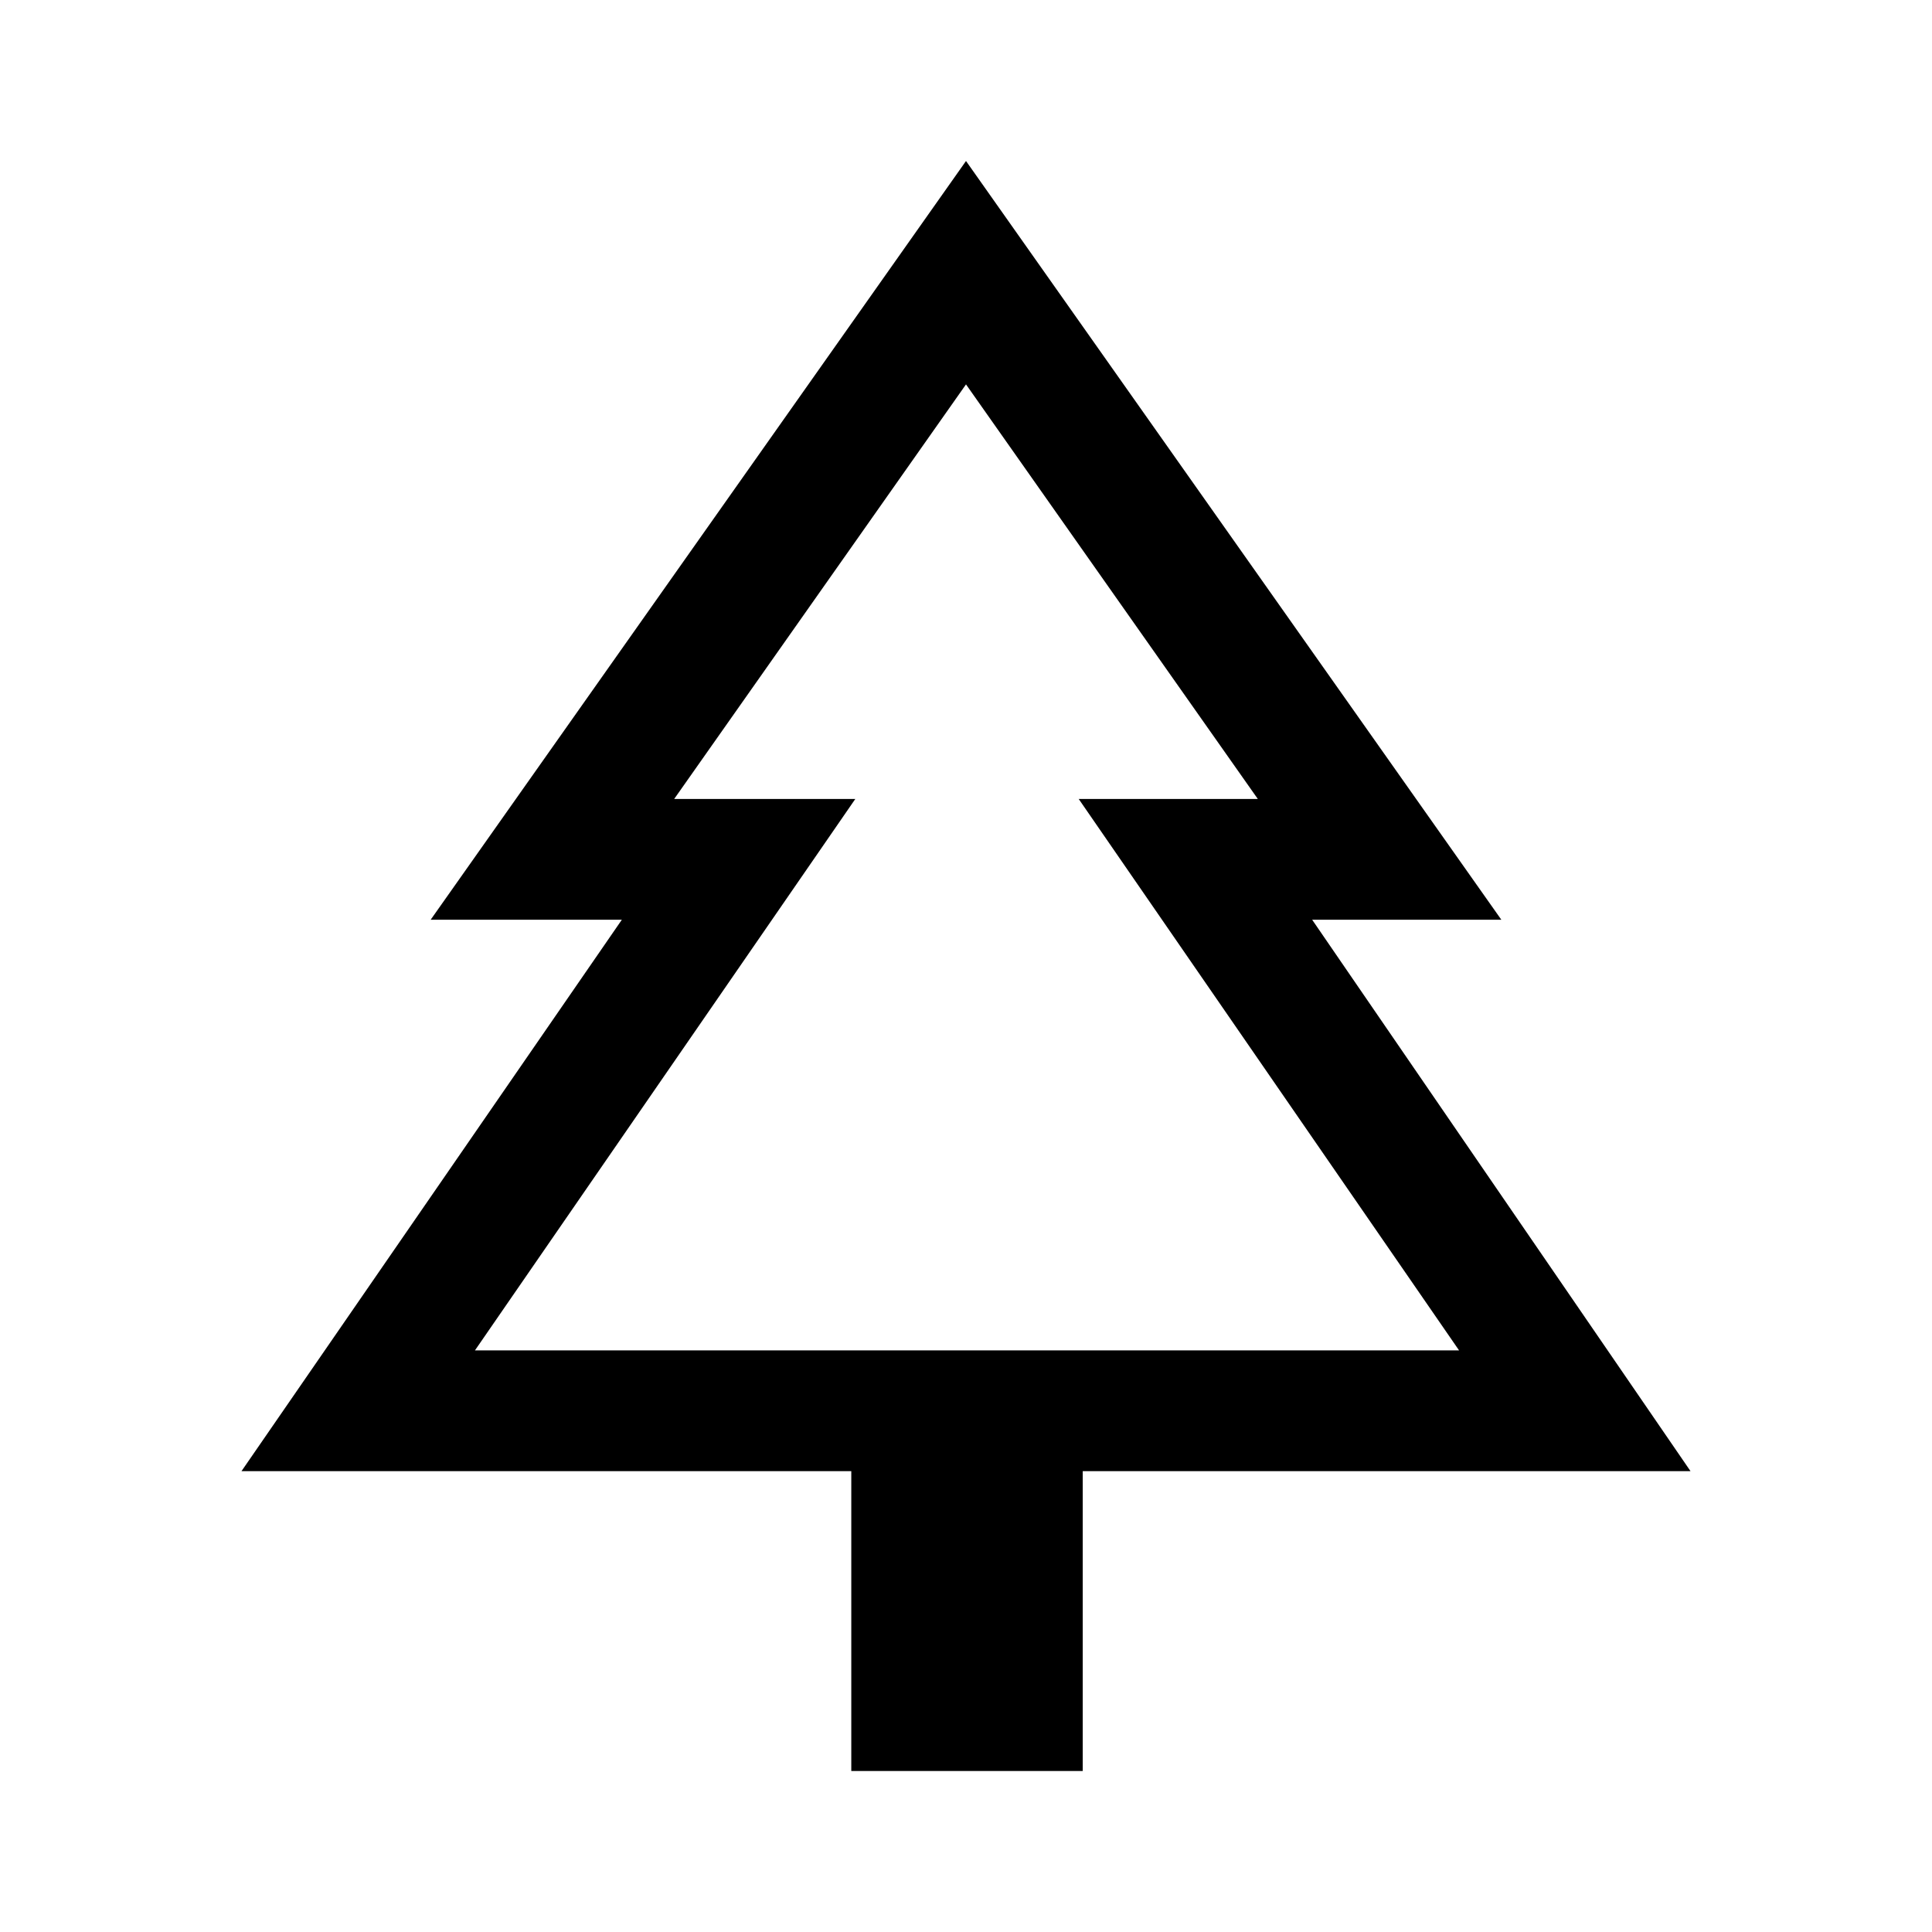
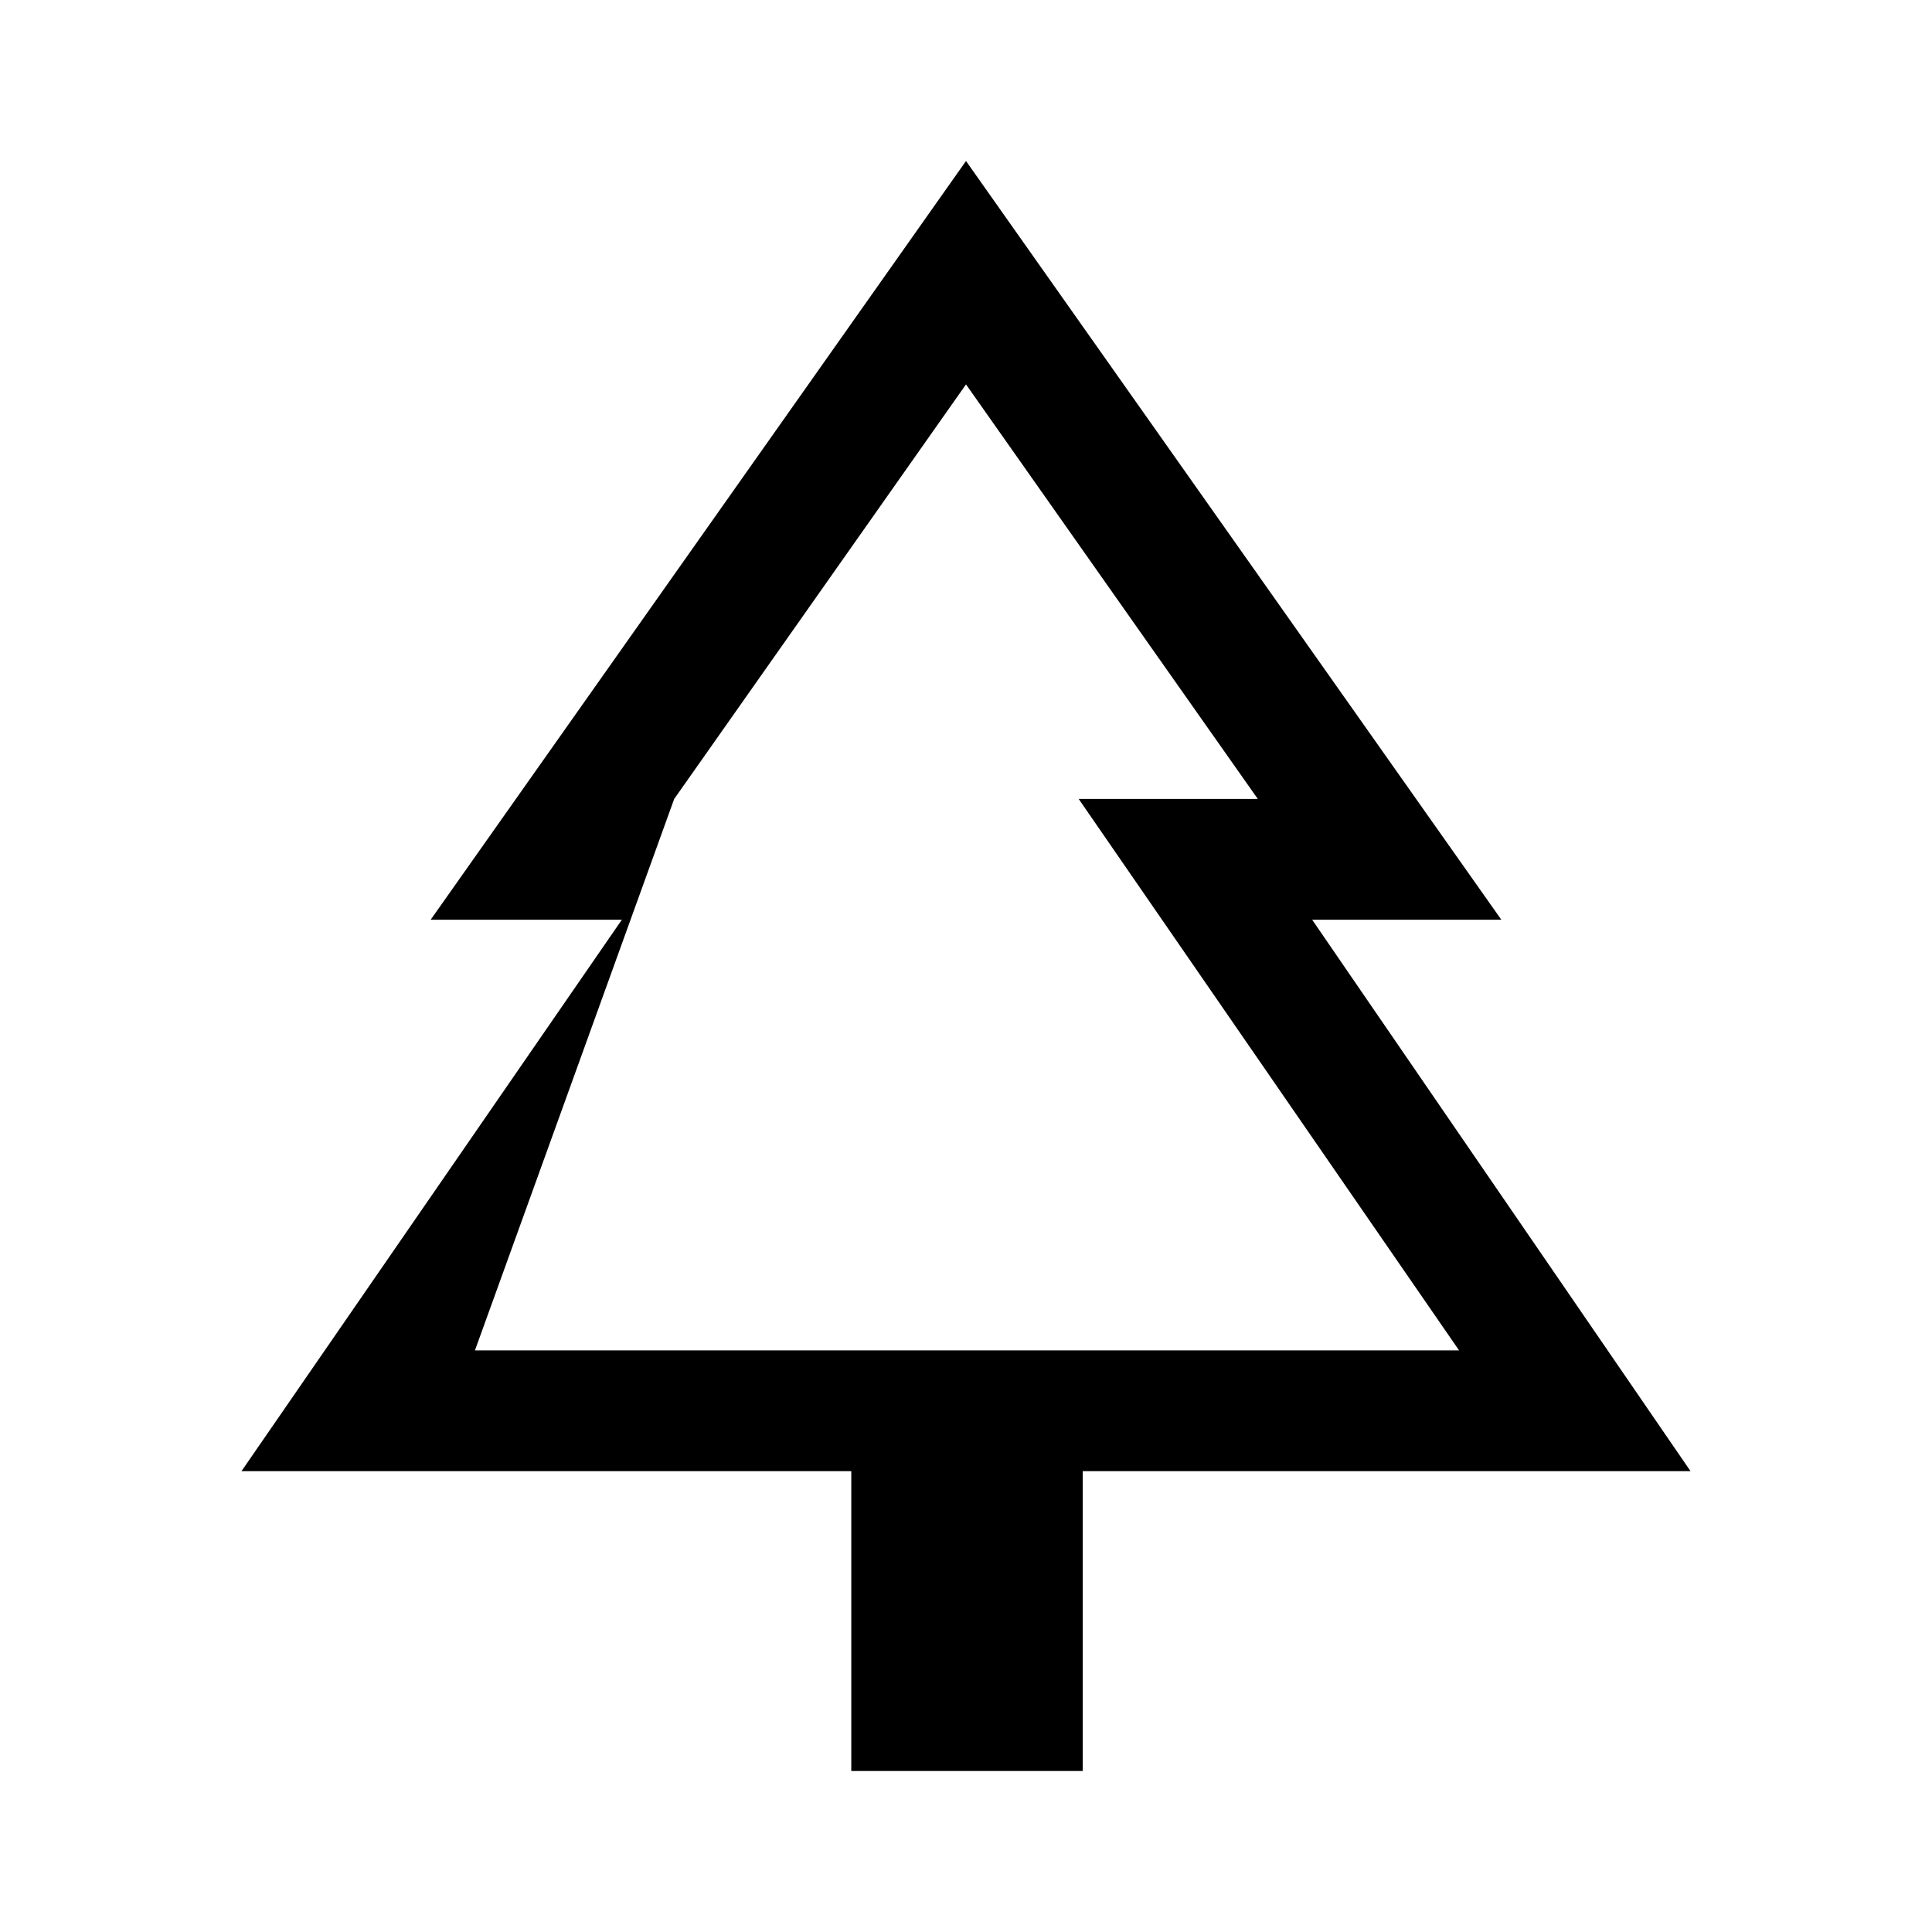
<svg xmlns="http://www.w3.org/2000/svg" height="48" width="48">
-   <path d="M26.9 44h-5.75v-7.45H6l9.45-13.7H10.7L24 4l13.3 18.85h-4.7l9.4 13.7H26.9ZM11.8 33.55h9.45-4.5 14.5-4.45 9.45Zm0 0h24.45l-9.45-13.7h4.45L24 9.55l-7.25 10.3h4.5Z" />
+   <path d="M26.9 44h-5.75v-7.45H6l9.45-13.7H10.7L24 4l13.3 18.85h-4.7l9.4 13.7H26.9ZM11.8 33.55h9.45-4.5 14.5-4.45 9.45Zm0 0h24.45l-9.45-13.7h4.45L24 9.55l-7.25 10.3Z" />
</svg>